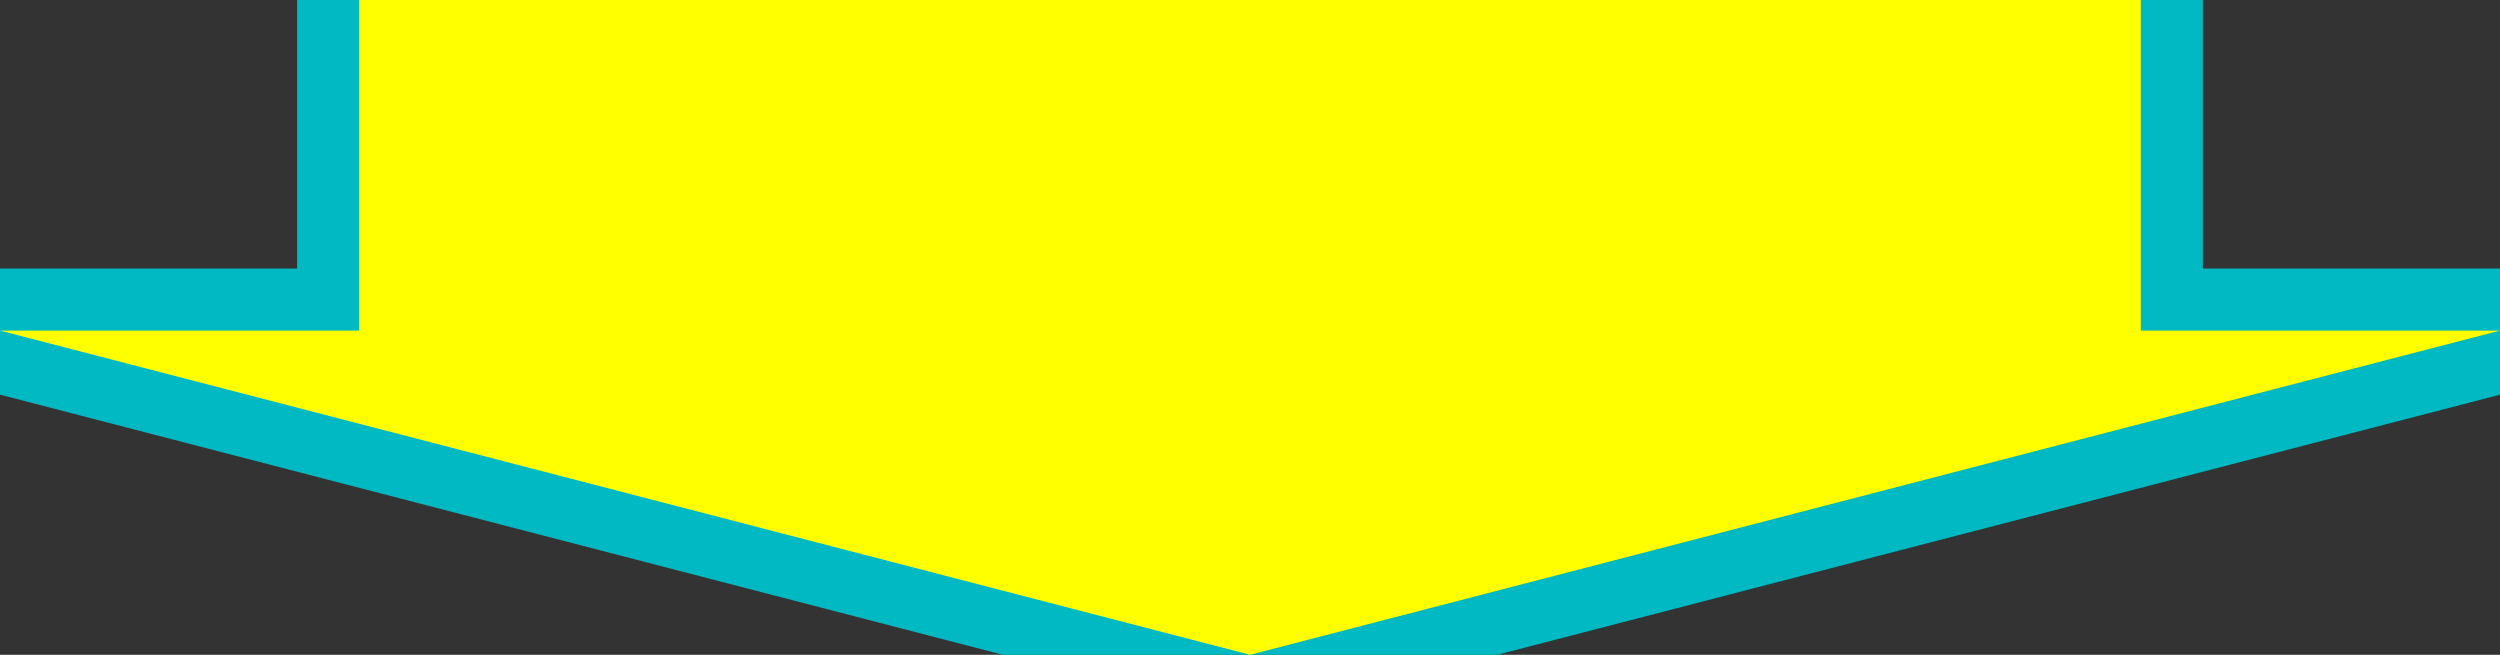
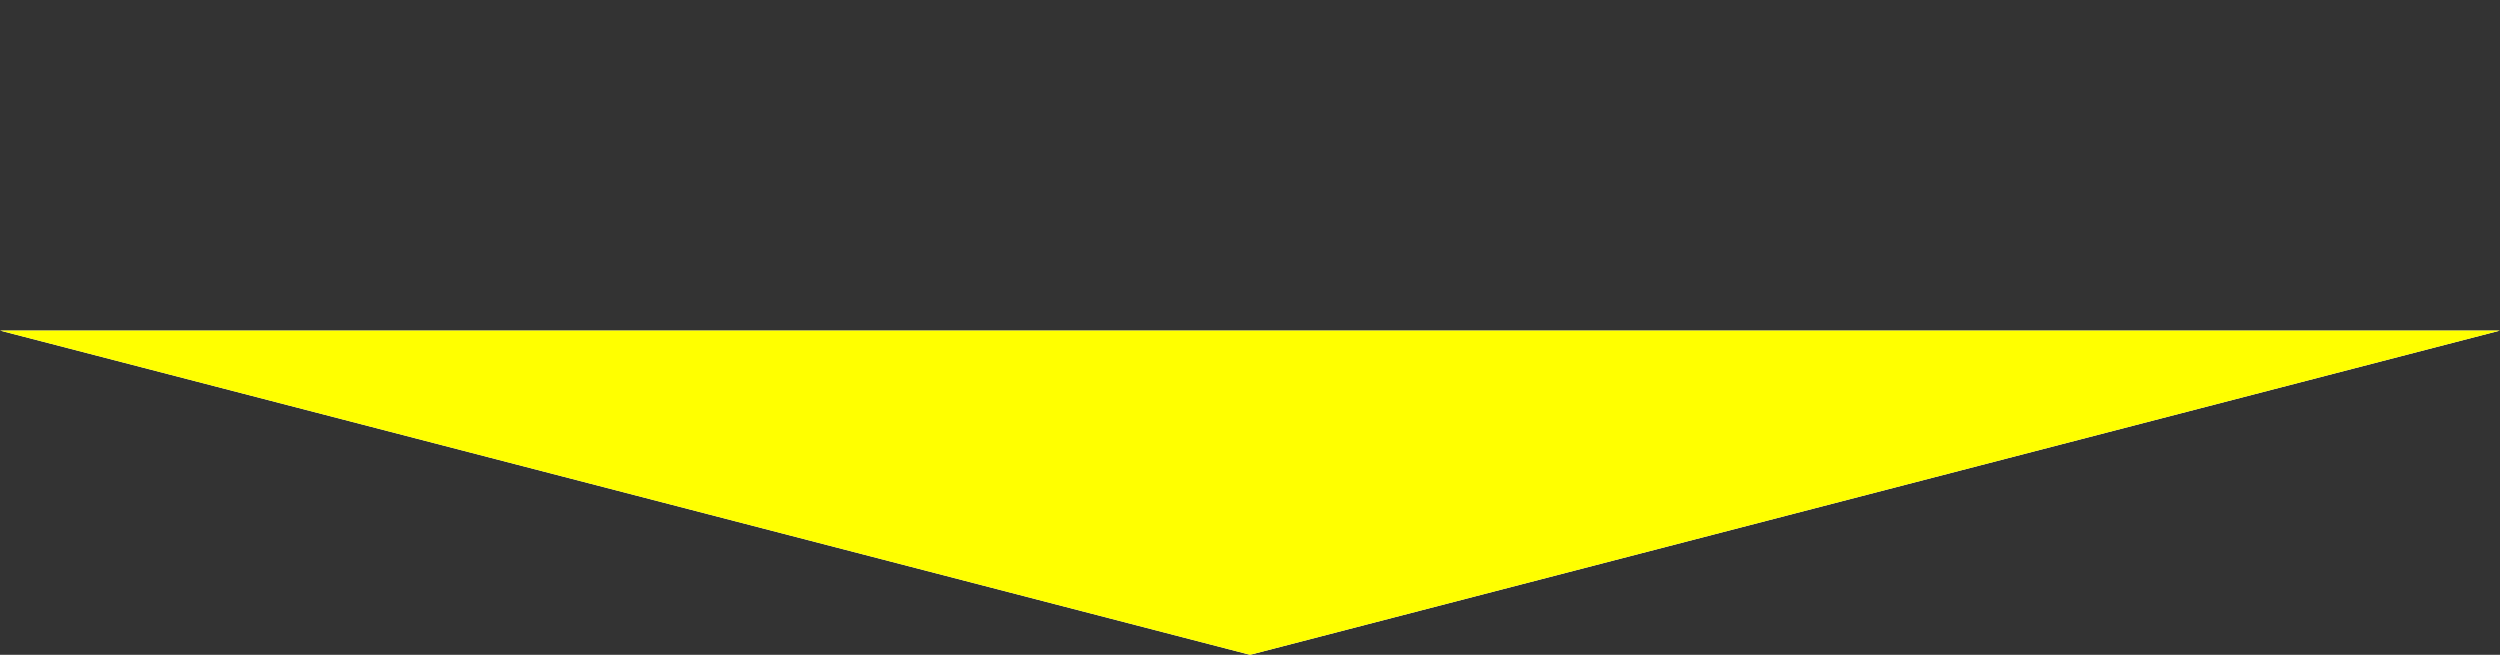
<svg xmlns="http://www.w3.org/2000/svg" id="_レイヤー_2" data-name="レイヤー 2" viewBox="0 0 322.39 84.44">
  <rect x="0" y="0" width="322.39" height="84.44" fill="#333333" stroke="none" />
  <defs>
    <style>
      .cls-1 {
        fill: #fff;
      }

      .cls-2 {
        fill: none;
        stroke: #00b9c2;
        stroke-width: 16px;
      }

      .cls-3 {
        fill: #ff0;
      }
    </style>
  </defs>
  <g id="_レイヤー_1-2" data-name="レイヤー 1">
    <g>
      <g>
-         <rect class="cls-1" x="46.31" width="229.76" height="45.62" />
        <polygon class="cls-1" points="322.39 42.63 161.2 84.44 0 42.63 322.39 42.63" />
      </g>
      <g>
-         <rect class="cls-2" x="46.31" width="229.76" height="45.62" />
-         <polygon class="cls-2" points="322.39 42.63 161.2 84.44 0 42.63 322.39 42.63" />
-       </g>
+         </g>
      <g>
-         <rect class="cls-3" x="46.31" width="229.76" height="45.62" />
        <polygon class="cls-3" points="322.39 42.63 161.2 84.44 0 42.63 322.39 42.63" />
      </g>
    </g>
  </g>
</svg>